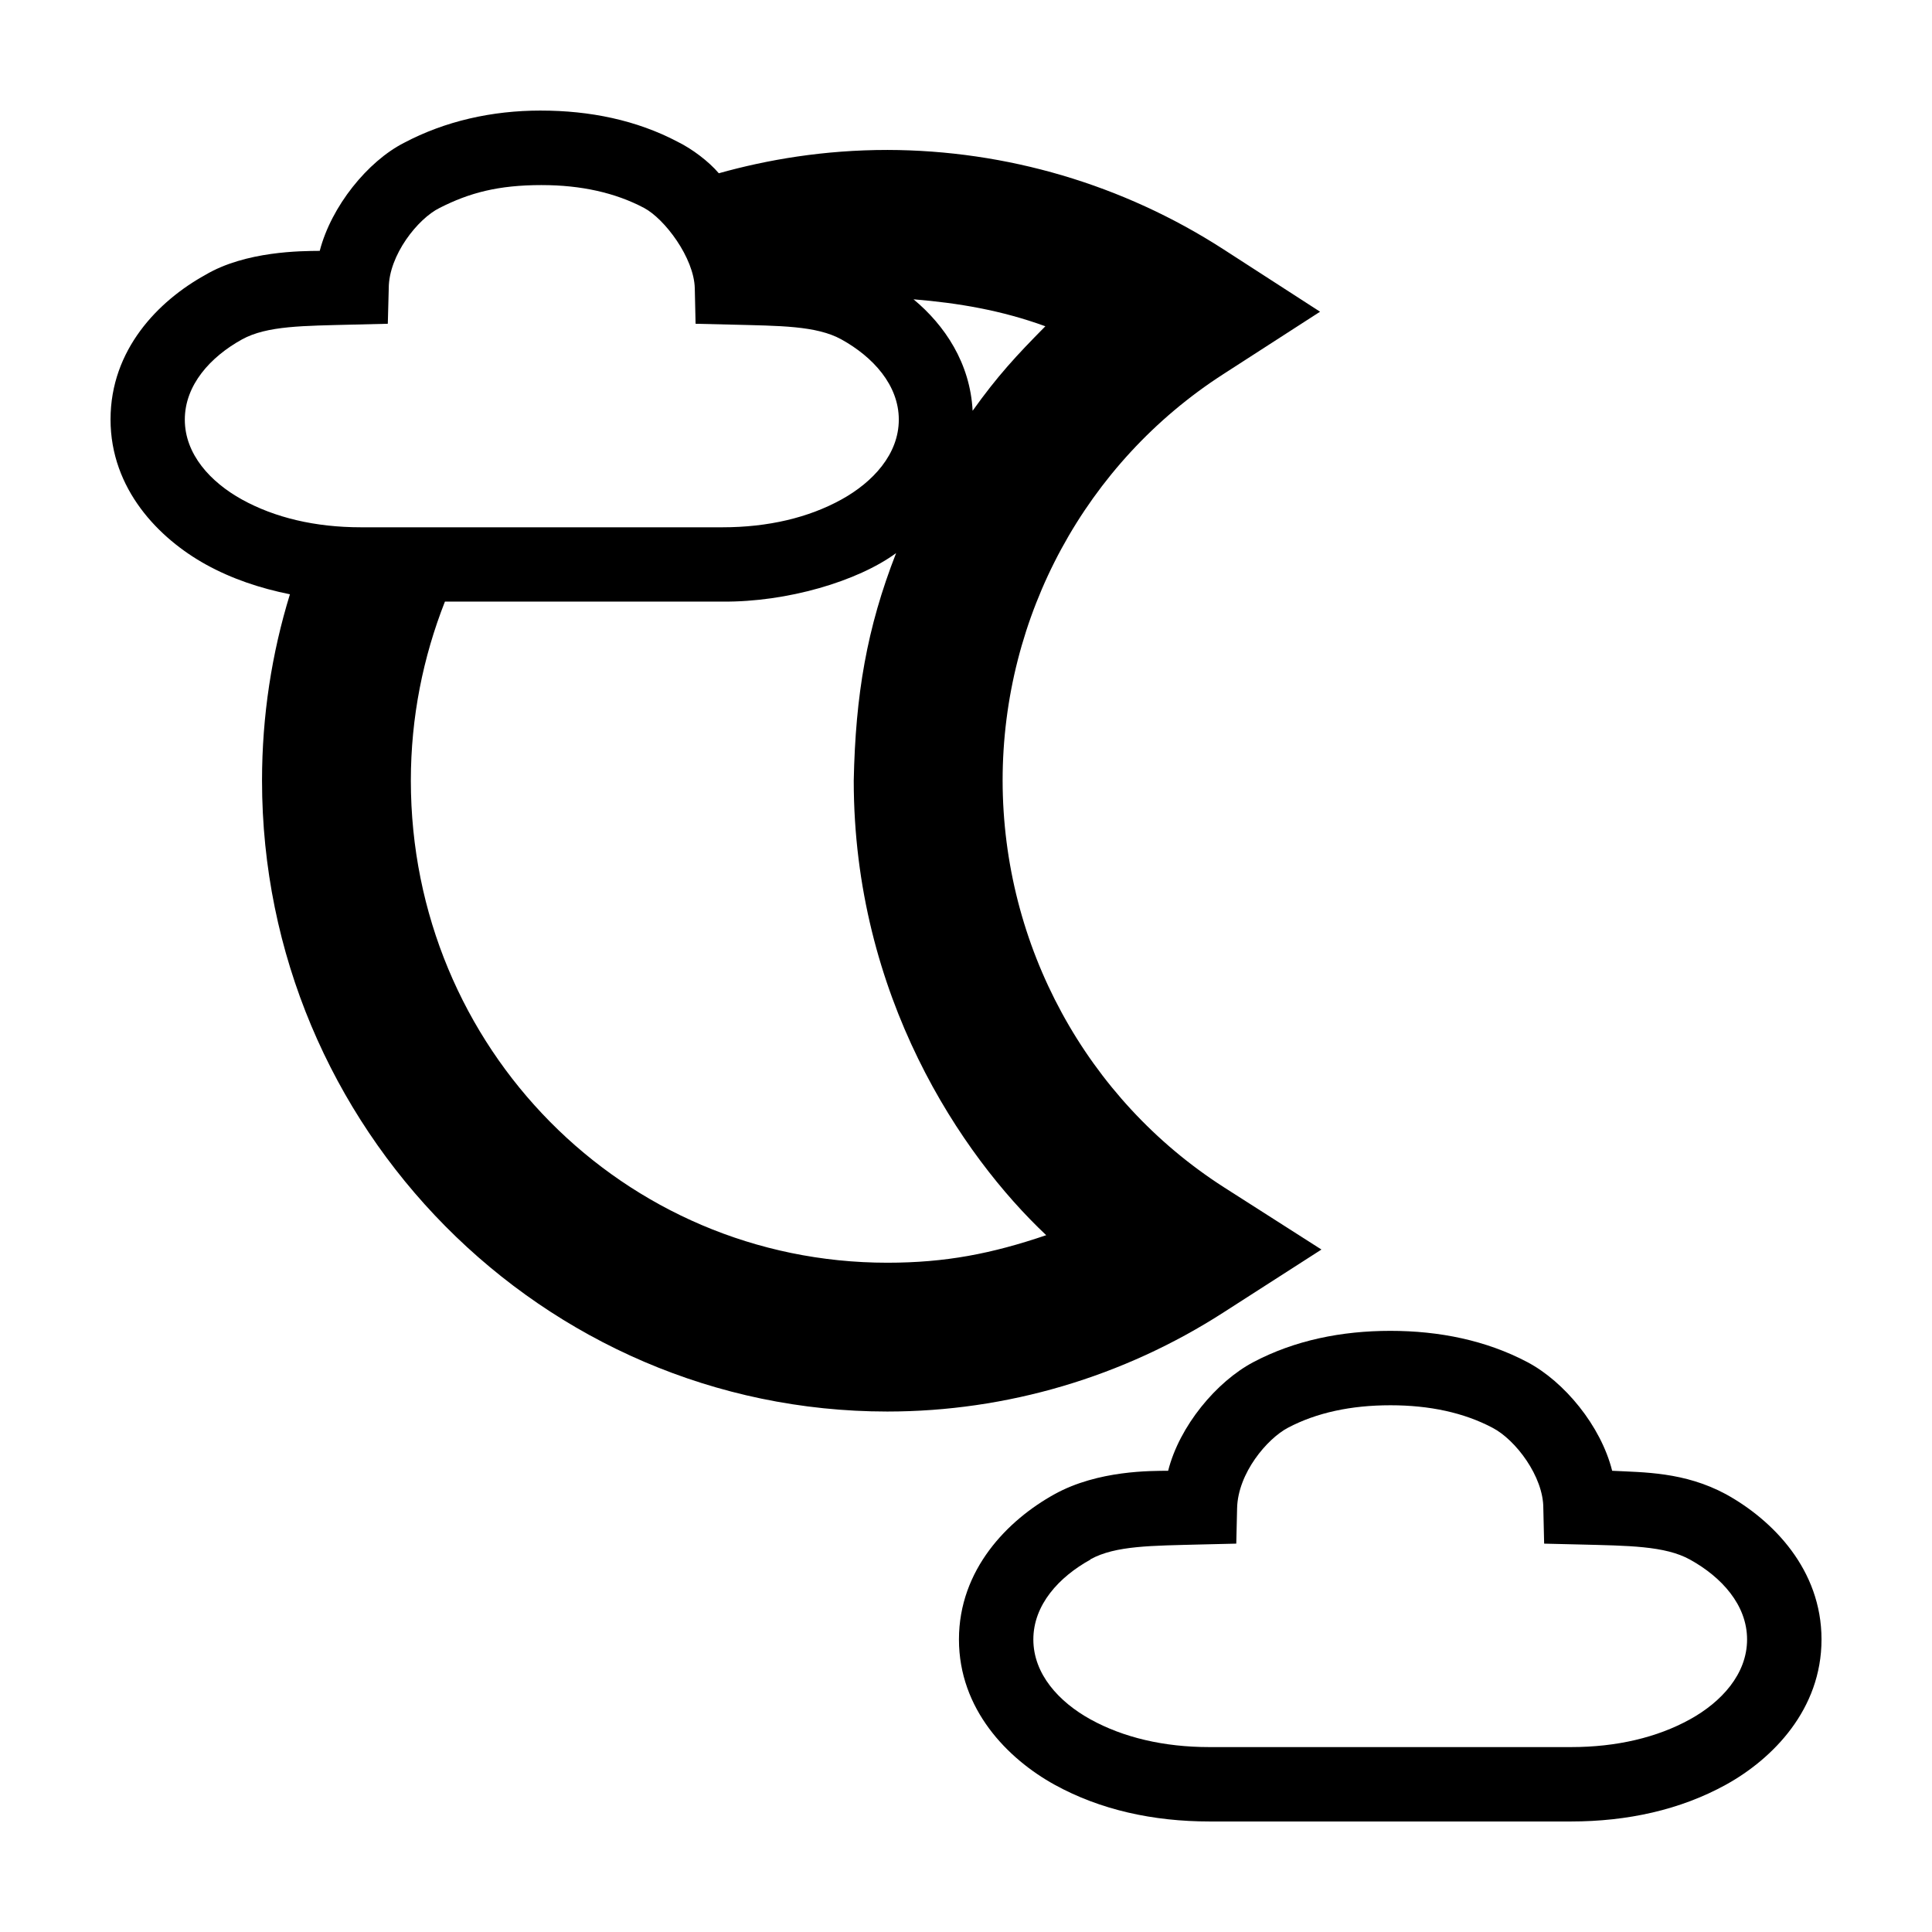
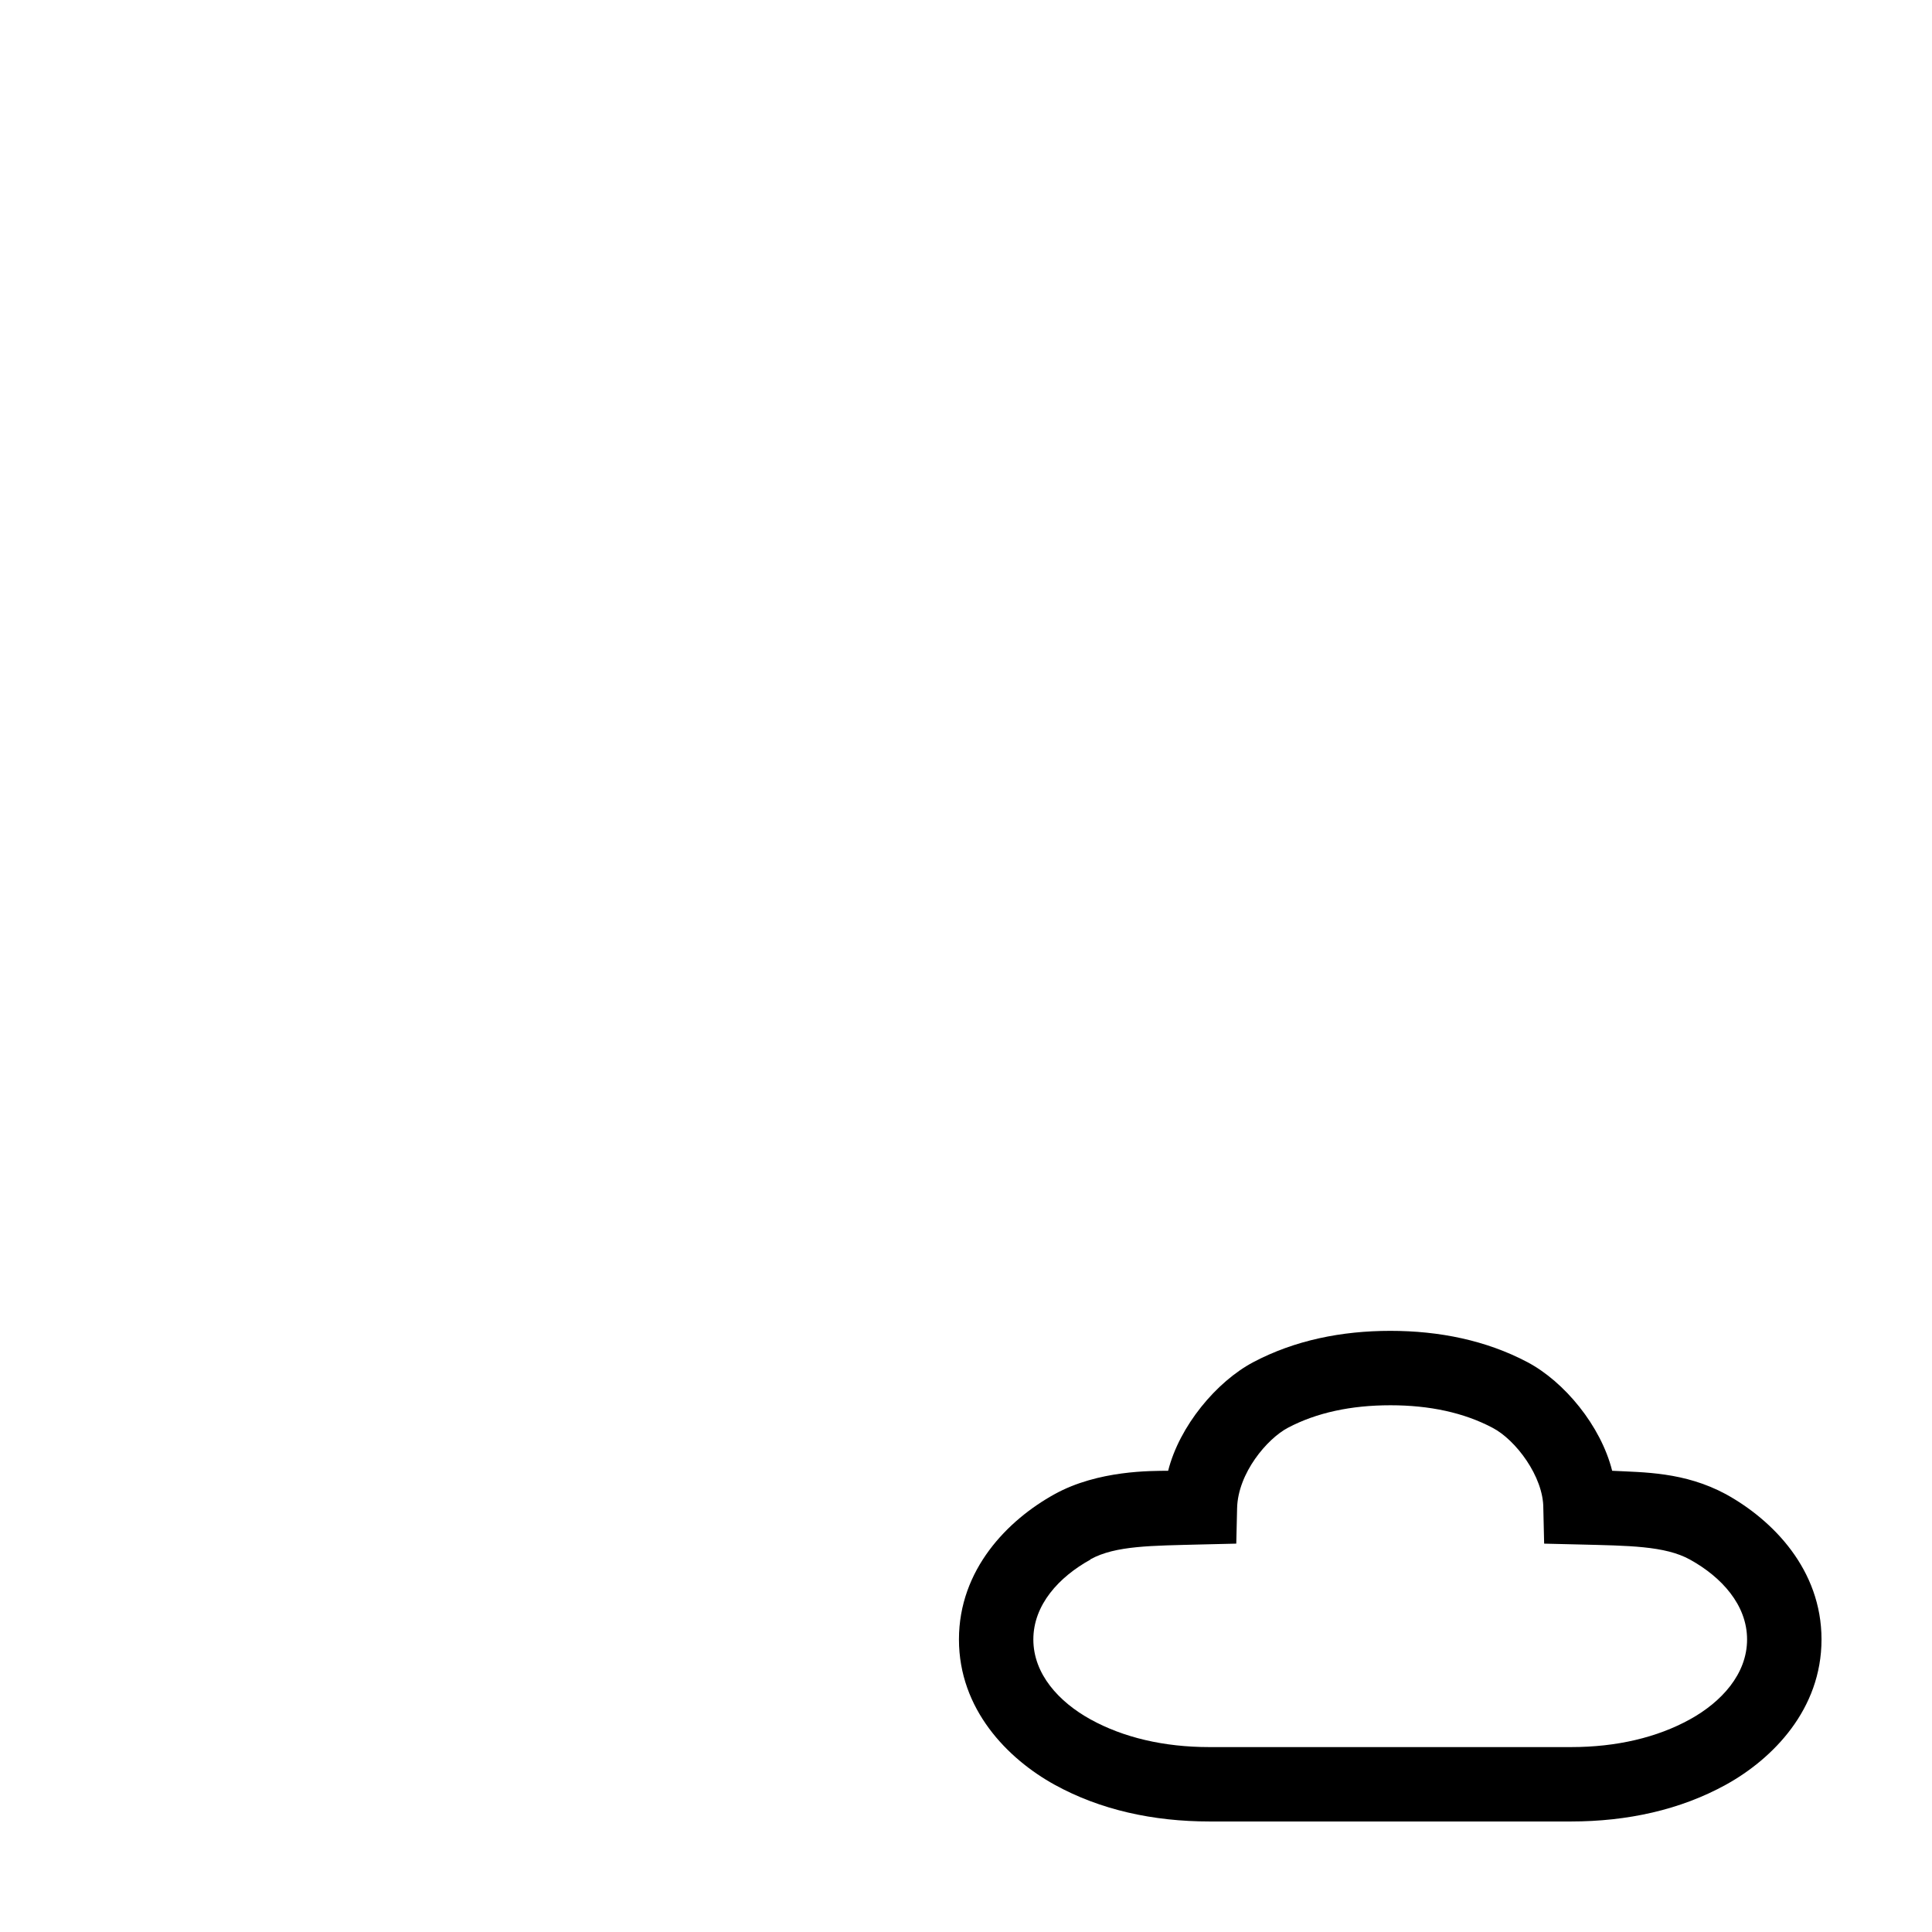
<svg xmlns="http://www.w3.org/2000/svg" fill="#000000" width="800px" height="800px" version="1.1" viewBox="144 144 512 512">
  <g>
-     <path d="m287.32 173.3c-12.938 0-25.324 2.777-36.277 8.566-9.586 4.898-19.238 16.754-22.309 28.613-4.82 0.039-19.641 0.039-30.332 6.383-12.449 6.875-25.109 19.793-25.109 38.289 0 18.5 12.844 31.582 25.301 38.465 6.848 3.781 14.359 6.289 22.238 7.875-4.809 15.621-7.394 32.203-7.394 49.379 0.004 91.98 74.309 167.19 165.71 167.2 31.629-0.004 62.578-9.168 89.207-26.336l25.84-16.594-25.84-16.5c-36.457-23.375-58.594-64.012-58.652-107.77 0.004-43.707 22.074-84.254 58.438-107.69l25.688-16.574-25.688-16.594c-26.539-17.105-57.422-26.211-88.938-26.277-16.895 0-31.836 2.578-44.711 6.18-2.688-3.152-7.027-6.426-10.859-8.316-10.953-5.789-23.379-8.297-36.316-8.297zm0.27 19.75c10.391 0 19.48 2.031 27.074 6.043 5.477 2.894 13.27 13.238 13.461 21.312l0.211 9.395 9.395 0.223c12.934 0.336 22.617 0.262 29.25 3.926 8.379 4.629 15.211 12.102 15.211 21.254 0 9.152-6.84 16.555-15.211 21.176-8.695 4.801-19.41 7.356-31.5 7.356h-95.852c-12.09 0-22.805-2.551-31.5-7.356-8.363-4.621-15.152-12.012-15.152-21.176 0-9.164 6.781-16.629 15.152-21.254 6.641-3.668 16.387-3.586 29.324-3.926l9.32-0.223 0.25-9.395c0-8.785 7.727-18.488 13.496-21.312 7.856-3.988 15.48-6.047 27.074-6.047zm98.5 30.27c11.887 0.973 23.312 2.906 34.941 7.144-7.715 7.789-12.75 13.246-19.277 22.398-0.641-12.613-7.387-22.688-15.664-29.543zm-4.613 67.254c-7.781 19.895-10.762 37.562-11.227 60.293 0 57.066 28.504 99.285 51.008 120.47-14.469 4.91-26.652 7.293-42.109 7.297-69.875-0.004-126.27-56.883-126.27-127.77 0-16.809 3.262-32.777 9.031-47.434h73.574c17.113 0.152 35.789-5.371 46-12.859z" />
    <path d="m512.46 496.69c-12.938 0-25.359 2.504-36.316 8.293-9.754 5.156-19.578 16.91-22.574 28.789-4.34 0.039-18.551-0.191-30.113 6.211-12.449 6.875-25.324 19.992-25.324 38.488 0 18.5 12.867 31.609 25.324 38.488 12.129 6.699 26.215 9.75 41.047 9.75h95.844c14.828 0 28.918-3.051 41.047-9.75 12.453-6.879 25.324-19.977 25.324-38.488s-12.883-31.617-25.324-38.488c-11.031-5.945-21.809-5.777-30.156-6.211-2.996-11.945-12.691-23.625-22.461-28.789-10.953-5.789-23.379-8.293-36.316-8.293zm0 19.719c10.391 0 19.48 1.953 27.07 5.965 6.168 3.203 13.504 12.977 13.465 21.32l0.219 9.387 9.387 0.223c12.934 0.336 22.625 0.336 29.254 4 8.379 4.629 15.137 12.02 15.137 21.172s-6.766 16.551-15.137 21.172c-8.695 4.801-19.422 7.348-31.512 7.348h-95.848c-12.09 0-22.816-2.547-31.512-7.348-8.363-4.621-15.137-12.008-15.137-21.172 0-9.164 6.766-16.551 15.137-21.172v-0.074c6.641-3.668 16.316-3.586 29.254-3.93l9.387-0.223 0.219-9.387c0.219-9.324 7.981-18.418 13.465-21.316 7.594-4.012 16.754-5.965 27.145-5.965z" />
  </g>
</svg>